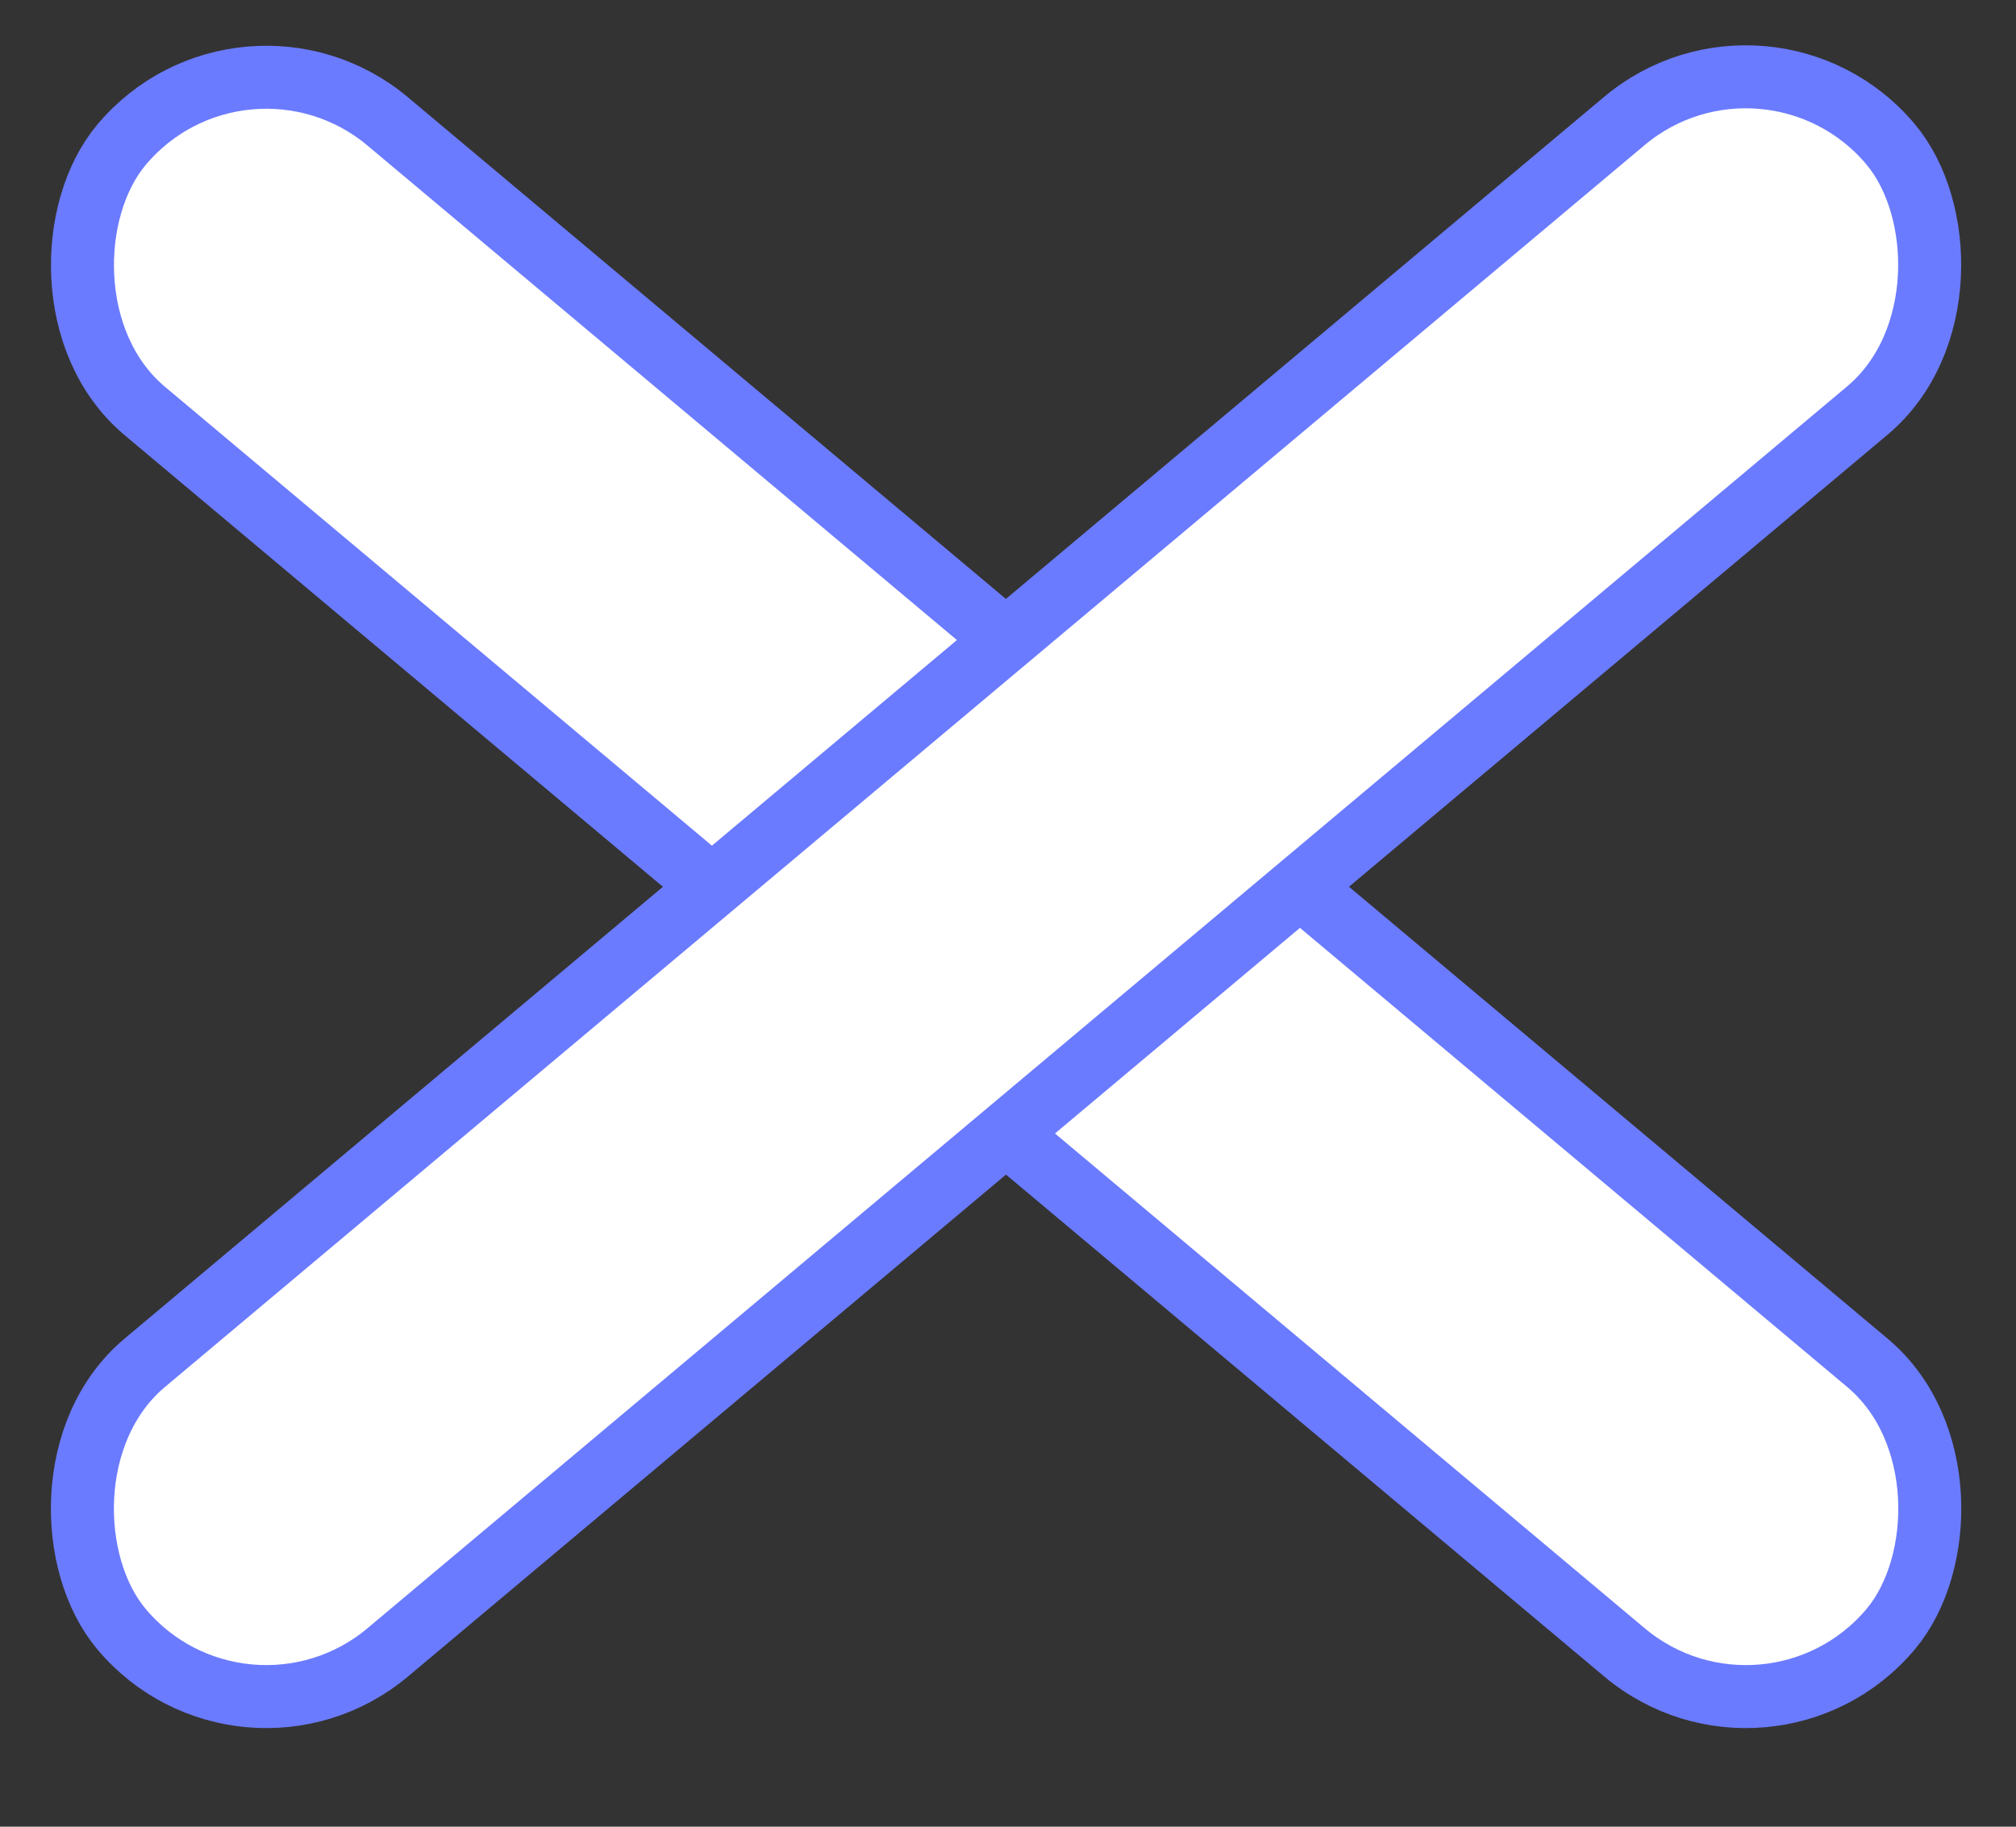
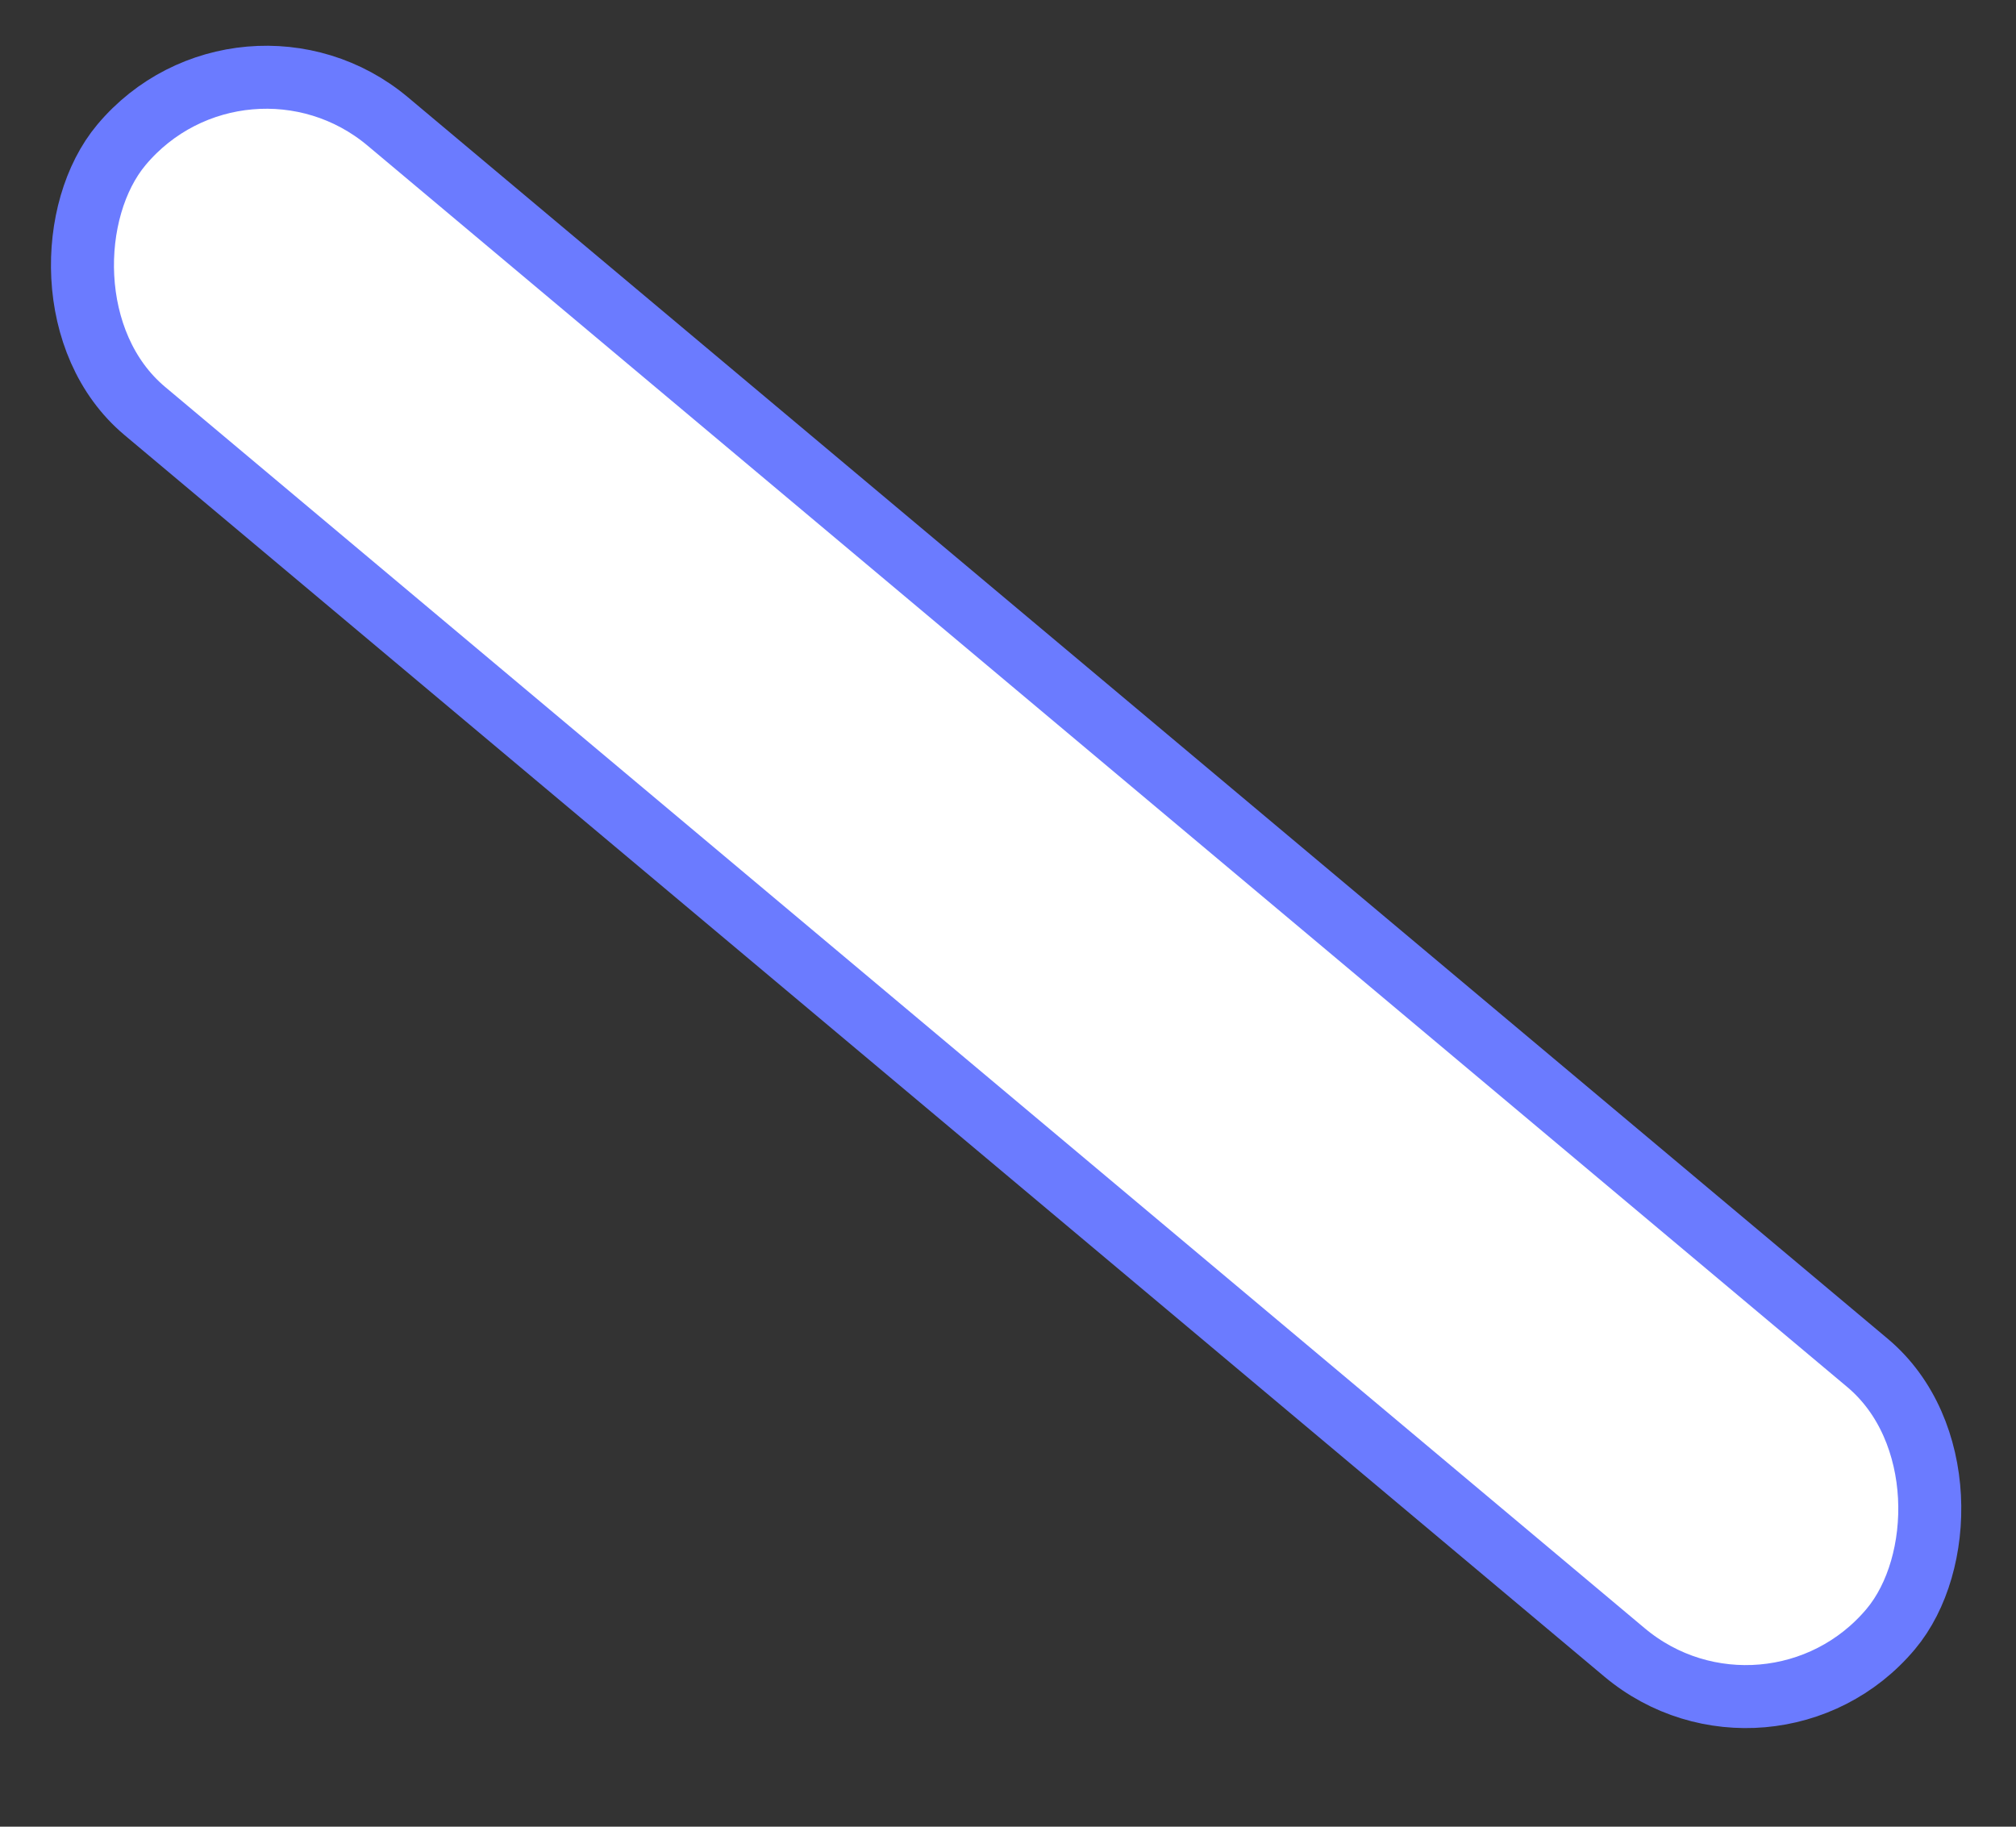
<svg xmlns="http://www.w3.org/2000/svg" width="32" height="29" viewBox="0 0 32 29" fill="none">
  <rect x="0" y="0" width="32" height="29" fill="#333333" stroke="none" />
  <rect x="3.857" width="36.66" height="6" rx="3" transform="rotate(40 3.857 0)" fill="#FFFFFF" stroke="#6B7BFF" stroke-width="1" />
-   <rect width="36.66" height="6" rx="3" transform="matrix(0.766 -0.643 -0.643 -0.766 3.857 28.161)" fill="#FFFFFF" stroke="#6B7BFF" stroke-width="1" />
</svg>